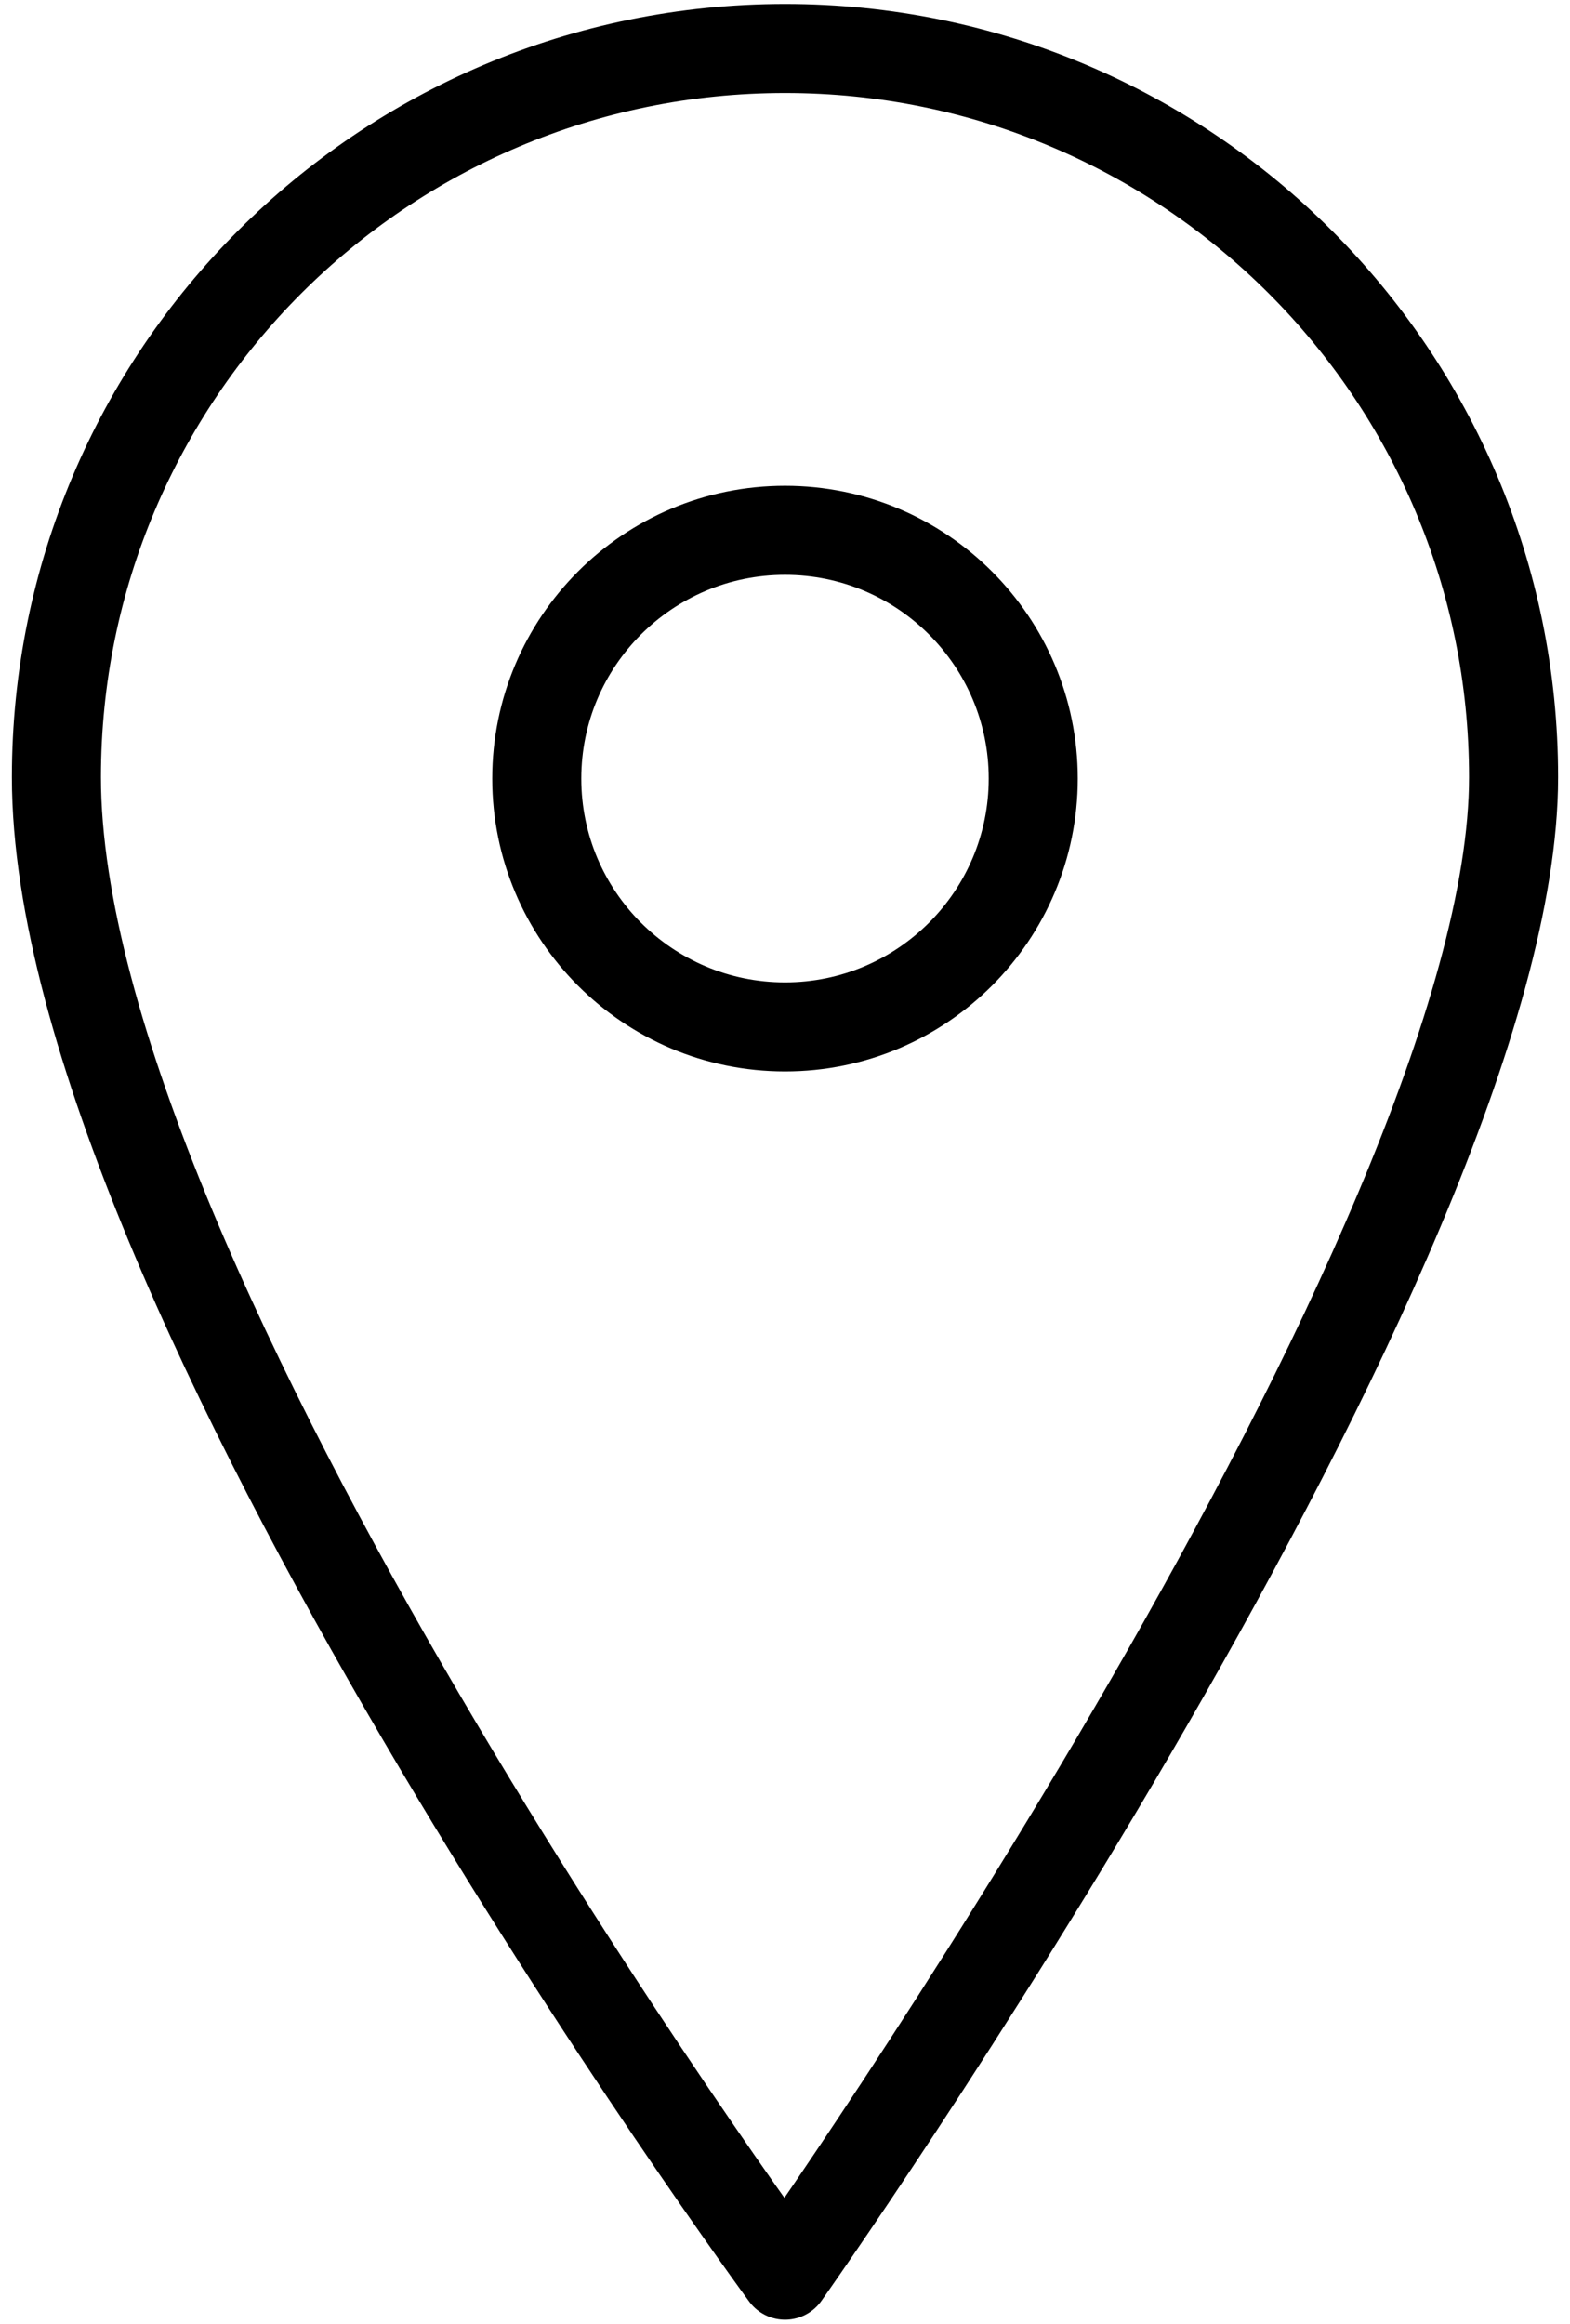
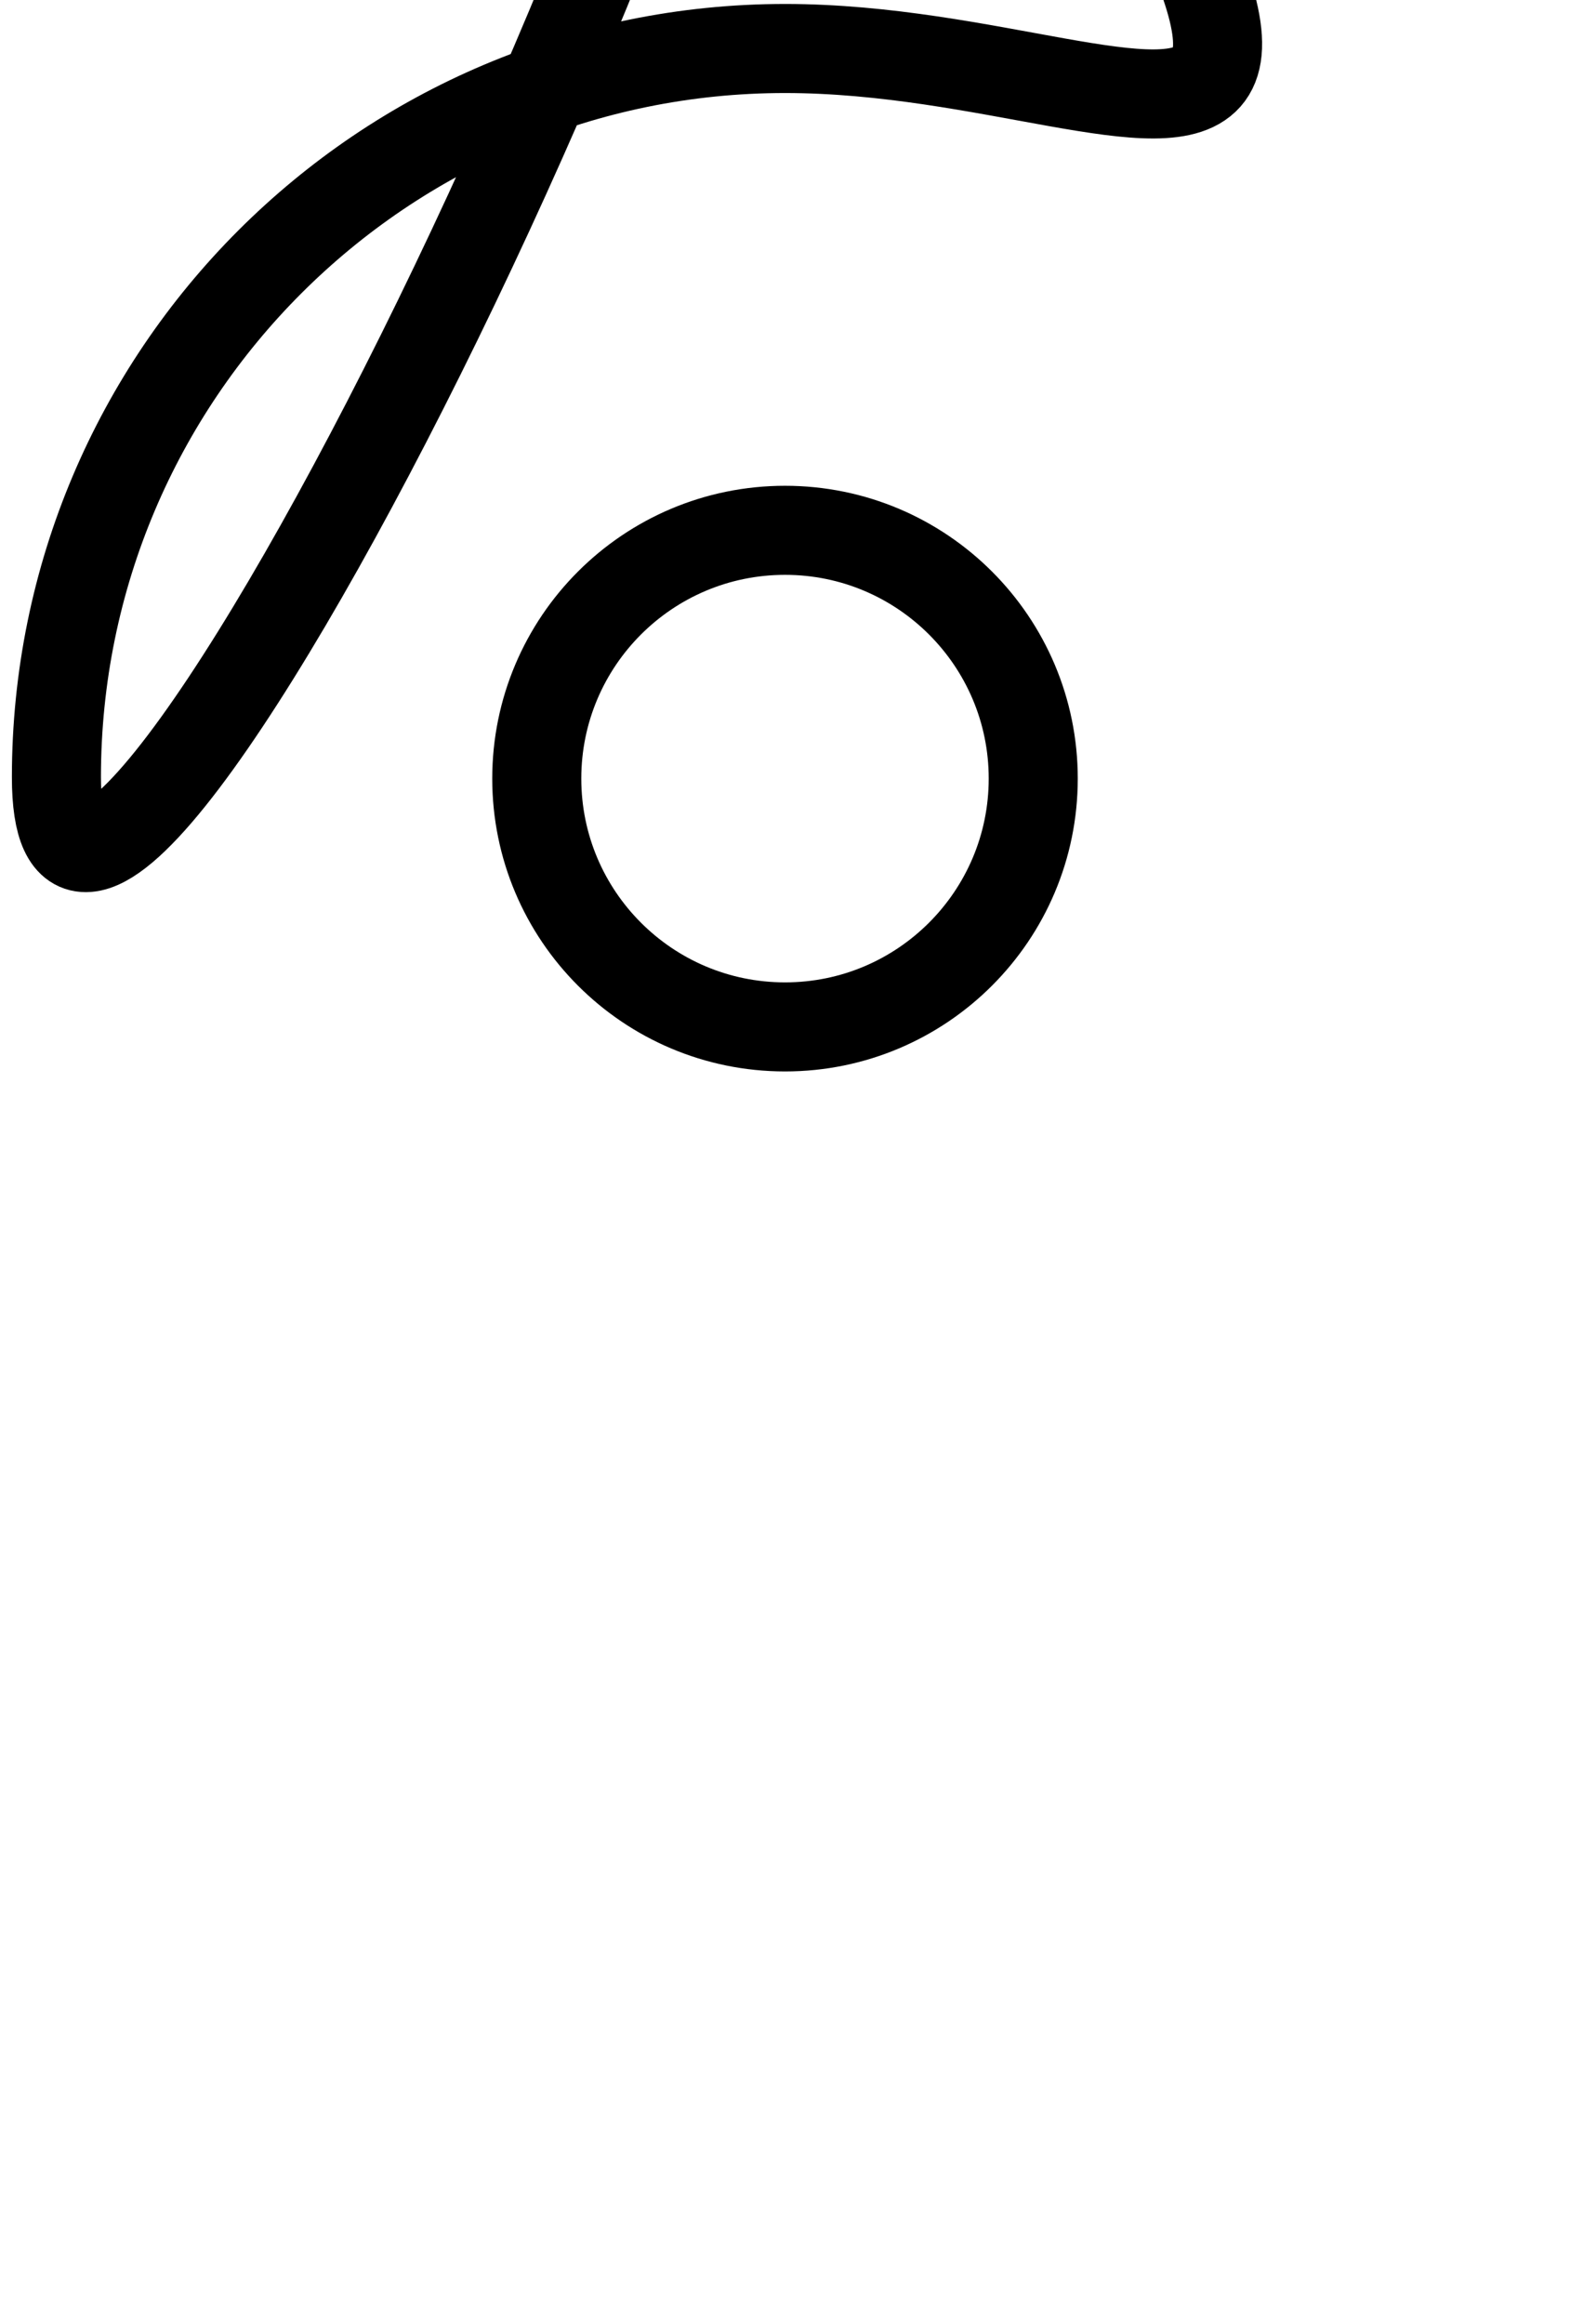
<svg xmlns="http://www.w3.org/2000/svg" version="1.1" id="Ebene_1" x="0px" y="0px" width="35.26px" height="52.179px" viewBox="0 0 35.26 52.179" enable-background="new 0 0 35.26 52.179" xml:space="preserve">
  <g>
-     <path fill="none" stroke="#000000" stroke-width="2" stroke-linejoin="round" stroke-miterlimit="10" d="M17.631,1.089   c-9.039,0-16.364,7.326-16.364,16.362c0,11.383,16.364,33.638,16.364,33.638s16.362-23.12,16.362-33.638   C33.993,8.415,26.667,1.089,17.631,1.089z M17.631,23.059c-3.081,0-5.576-2.497-5.576-5.576c0-3.078,2.495-5.575,5.576-5.575   c3.078,0,5.574,2.497,5.574,5.575C23.205,20.562,20.708,23.059,17.631,23.059z" />
+     <path fill="none" stroke="#000000" stroke-width="2" stroke-linejoin="round" stroke-miterlimit="10" d="M17.631,1.089   c-9.039,0-16.364,7.326-16.364,16.362s16.362-23.12,16.362-33.638   C33.993,8.415,26.667,1.089,17.631,1.089z M17.631,23.059c-3.081,0-5.576-2.497-5.576-5.576c0-3.078,2.495-5.575,5.576-5.575   c3.078,0,5.574,2.497,5.574,5.575C23.205,20.562,20.708,23.059,17.631,23.059z" />
  </g>
</svg>